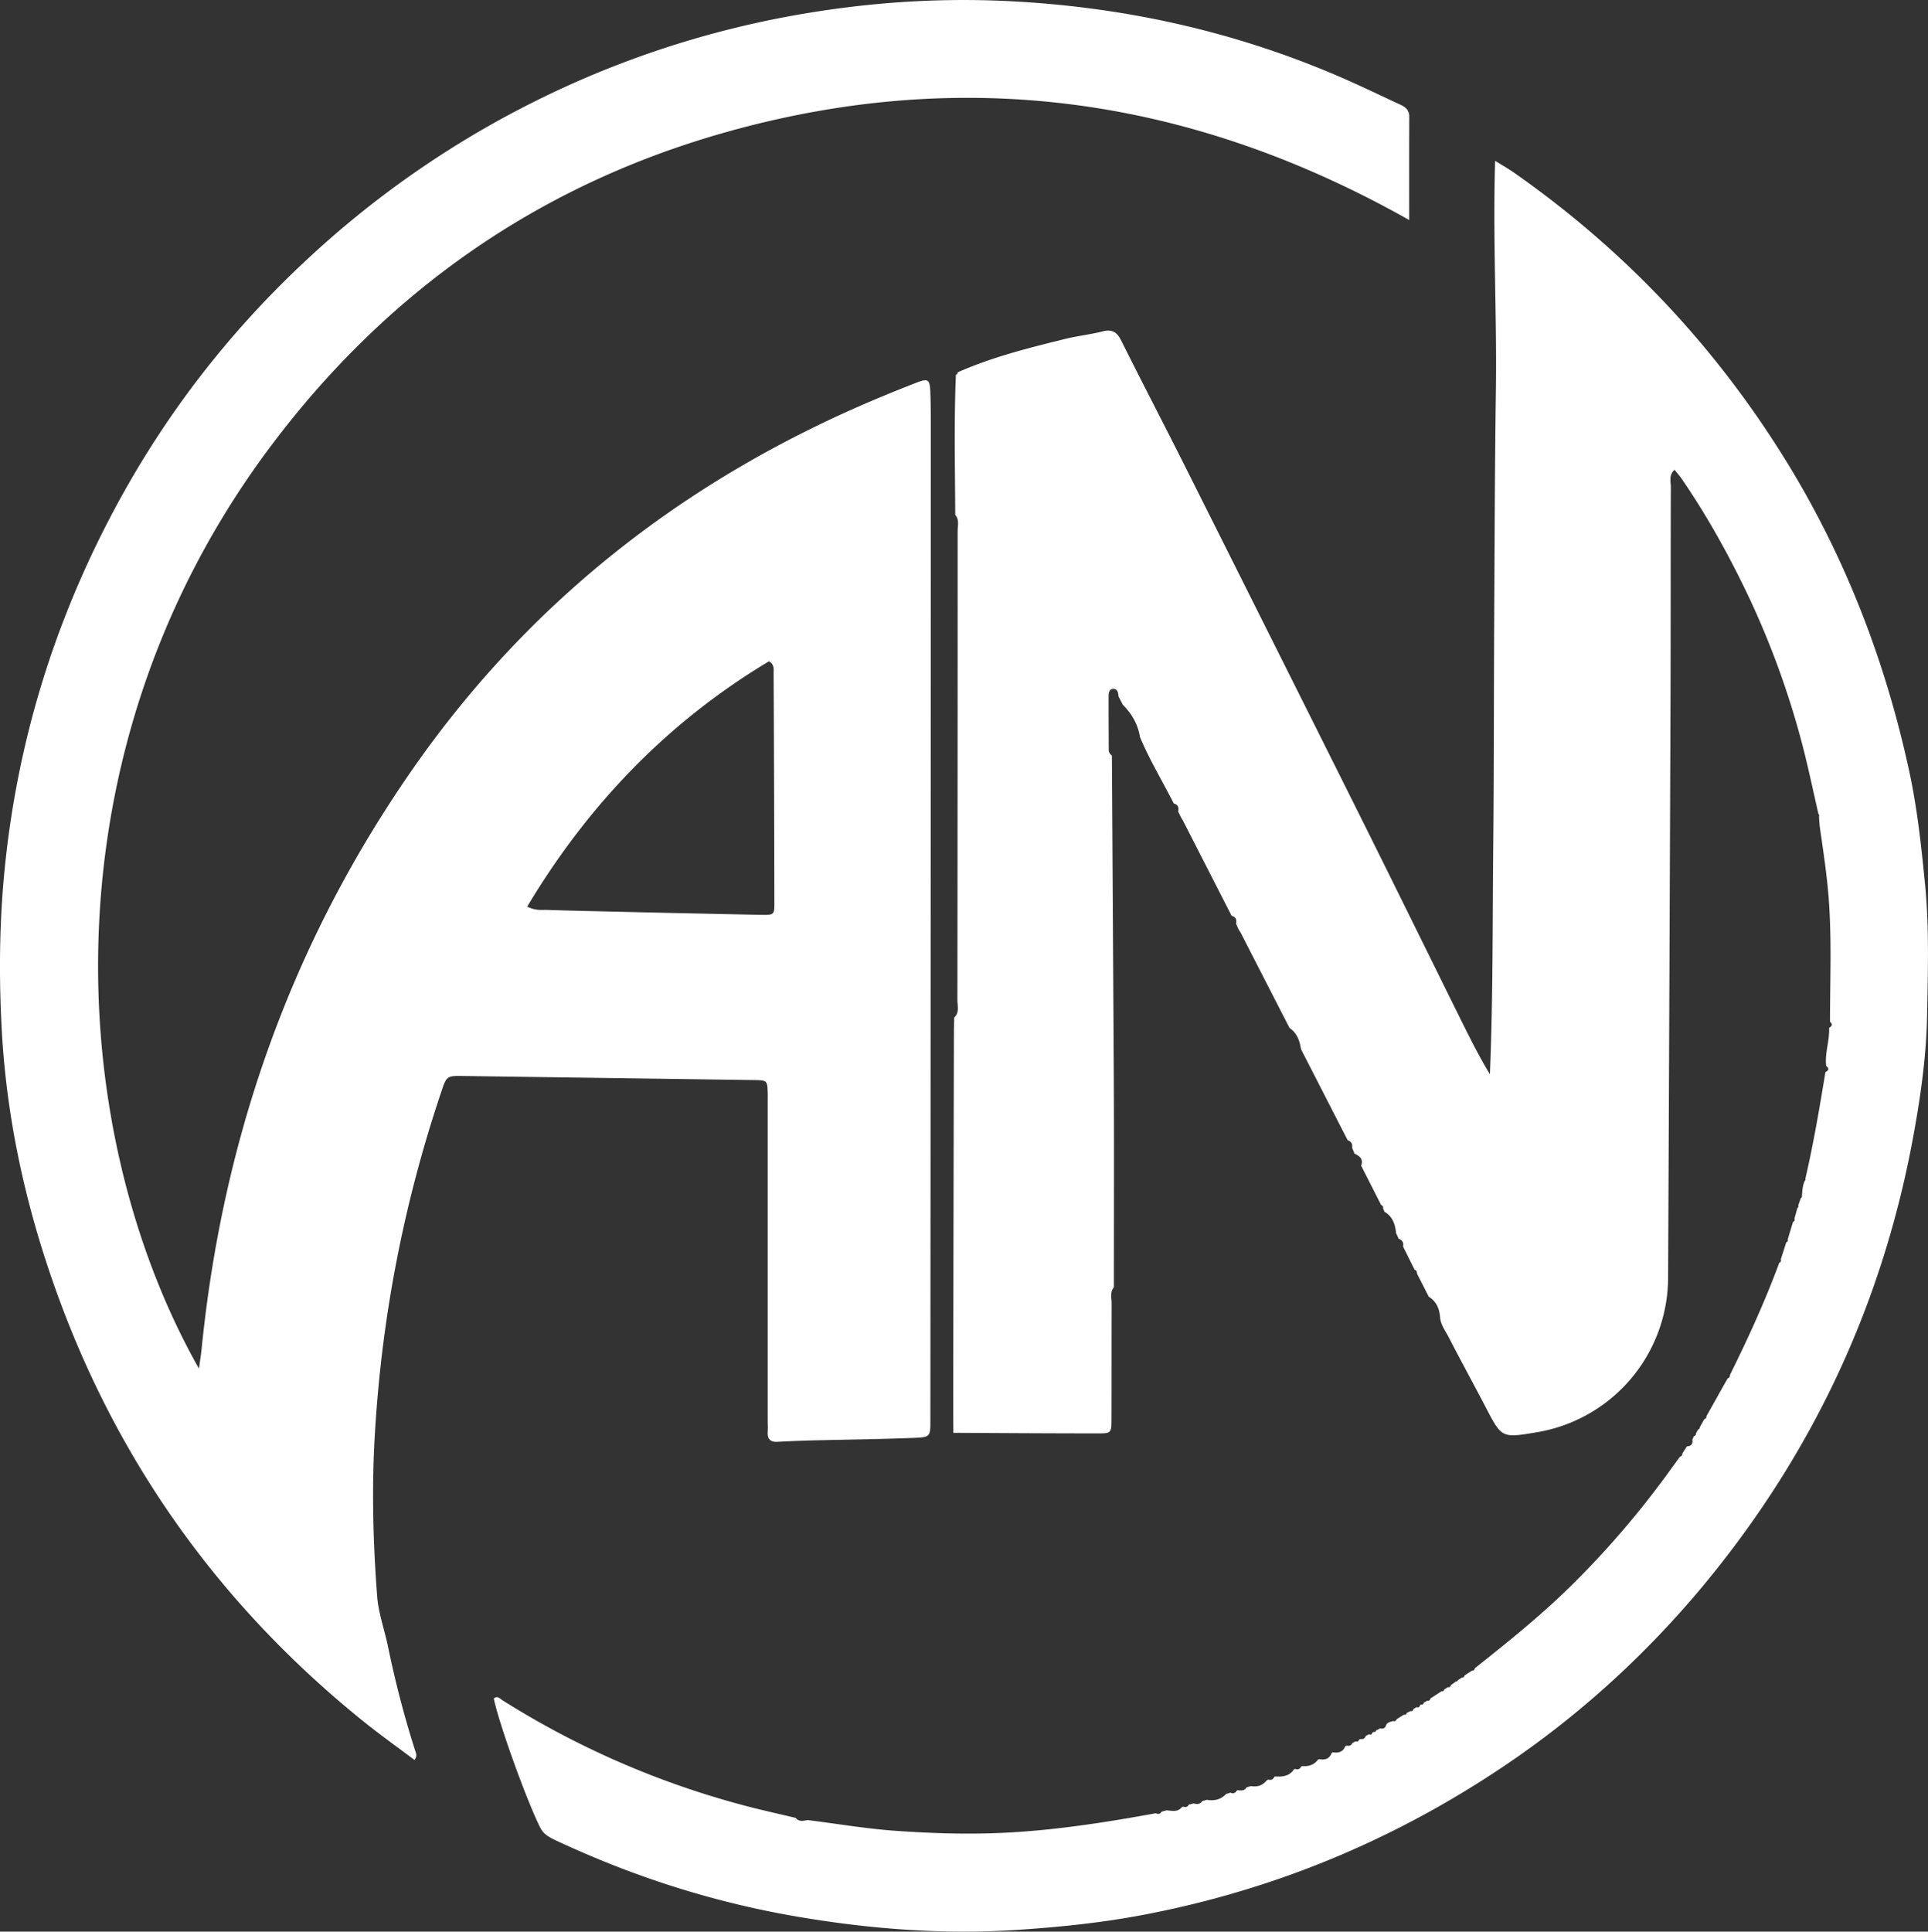
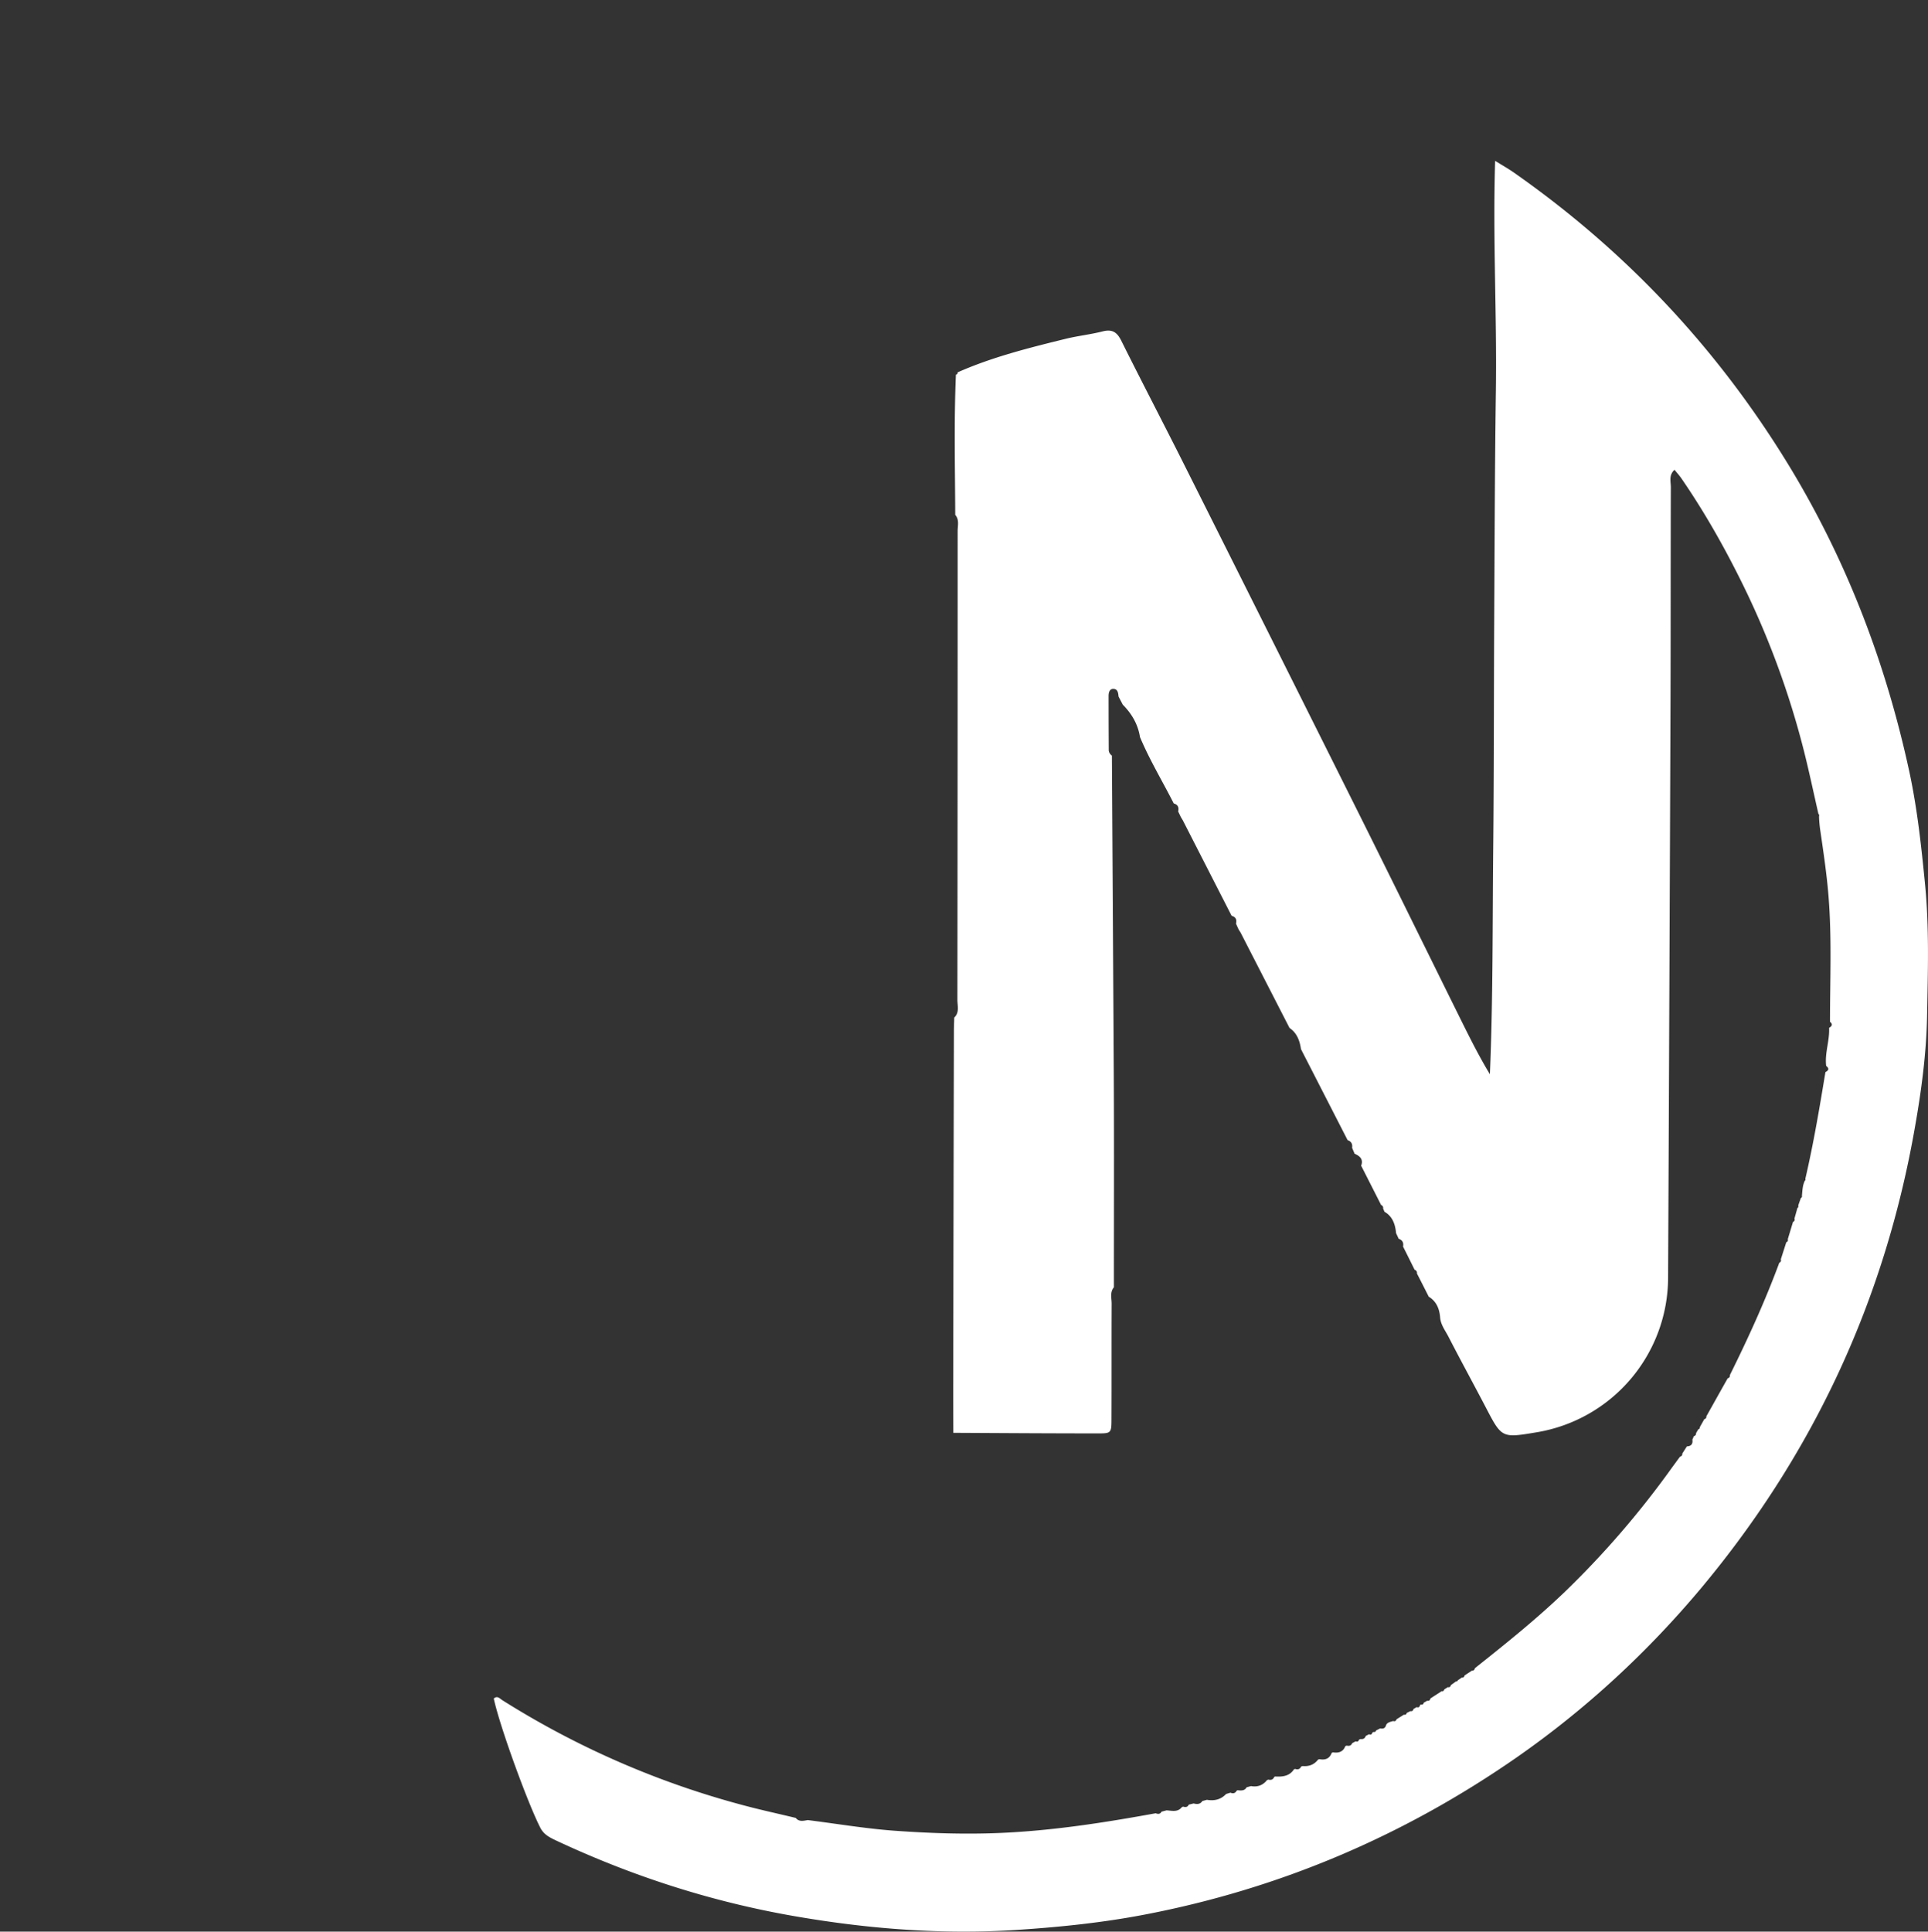
<svg xmlns="http://www.w3.org/2000/svg" id="Calque_1" data-name="Calque 1" viewBox="0 0 2319.7 2323.9">
  <rect x="0" y="0" width="2319.7" height="2323.9" fill="#333333" stroke="none" />
  <defs>
    <style>.cls-1{fill:#fff;}</style>
  </defs>
  <path class="cls-1" d="M25.8-363.8l5.5-8.6c5.2-.2,7.4-3,6.6-8.1l1.8-4.2a3.2,3.2,0,0,0,2.6-3.6l2.7-4.6a2.2,2.2,0,0,0,1.8-2.5l5.5-9.8a2.8,2.8,0,0,0,2.4-3.3c8.6-15.3,17.1-30.6,25.7-45.8a3.2,3.2,0,0,0,2.6-3.8c21.9-44.2,42.4-89,59.5-135.3a2.9,2.9,0,0,0,1.8-4l6.6-20.6a2.8,2.8,0,0,0,1.8-3.7l6.3-20.8a2.9,2.9,0,0,0,1.7-4c1.2-4.2,2.4-8.3,3.5-12.5a2.9,2.9,0,0,0,1.1-3.3c1-3,2.1-6,3.2-9a2,2,0,0,0,1.2-2.5c.6-6.2.7-12.5,3.5-18.2a1.8,1.8,0,0,0,.6-2.3c9.9-42.5,17.1-85.4,24.2-128.4,4.1-2,4.7-4.5.9-7.4-1.9-15.5,4.3-30.4,3.5-45.8,3.4-2,4.8-4.3,1.1-7.3,0-50.9,2.3-101.7-1.9-152.5-2.1-25.6-5.9-51-9.6-76.4a140,140,0,0,1-1.7-18.2,3.2,3.2,0,0,0-.8-3.3c-5.6-24.5-10.8-49.2-16.9-73.6a1025,1025,0,0,0-78.9-211.9c-20.5-40.8-43.2-80.4-69.1-118-2.3-3.3-5-6.3-8.2-10.2-7.1,6.4-4.4,14.2-4.4,21-.3,85.2-.1,170.4-.4,255.6Q10.3-923.1,8.7-575.5A189.1,189.1,0,0,1-149.7-389.3c-41.8,7-41.7,6.9-61-30.1-14.8-28.3-30.2-56.4-44.8-84.8-3.7-7.2-8.9-13.8-10-22.2-.7-10.7-4-20.1-13.8-26.1-4.7-9.3-9.4-18.6-14.2-27.9a3.9,3.9,0,0,0-2.8-4.5c-4.6-9.3-9.2-18.6-13.9-27.9.9-4.6-.7-7.8-5.3-9.4-1-2.2-2-4.5-3.1-6.7-1-10.6-4.1-20.1-14-25.8-.5-1.3-1-2.6-1.6-3.9a3.6,3.6,0,0,0-2.4-4.2l-24-47.3c2.9-7.8-1.6-11.6-7.9-14.4l-3-7.1c.7-4.6-1-7.7-5.4-9.2L-433-850.3c-1.5-10.1-4.8-19.4-13.8-25.5l-59-115-2.2-3.4c-1.1-2.4-2.2-4.8-3.2-7.2,1.2-4.8-.4-8-5.3-9.4l-58.8-115-2.2-3.6-3.3-6.9c1.2-4.9-.4-8.2-5.3-9.6-13.5-26.6-29-52.2-40.6-79.8-2.4-15.4-9.9-28.1-20.7-39l-5.1-9.8c-.4-4.1-.8-8.8-5.8-9.2s-6.2,4.3-6.2,8.5q0,32.4.2,65c0,2.8,1.6,5,3.8,6.8q1.2,194.1,2.3,388.3c.4,83.8.1,167.5.1,251.3-5,6-2.7,13.1-2.7,19.6-.2,46.9,0,93.9-.2,140.8-.1,14.4-.9,15.4-14.9,15.4-58.5,0-117-.4-175.4-.7-.1-21.7-.2-43.4-.1-65.1q.3-209.1.8-418.2c0-5.4.3-10.8.4-16.3,6.5-6.1,3.8-14.1,3.8-21.2q.3-282,.3-564c0-6.6,2.2-13.7-2.9-19.6-.2-56.2-1.6-112.5.8-168.7a2.2,2.2,0,0,0,2-2.7c42-18.6,86.3-29.6,130.6-40.5,14.5-3.5,29.5-5.1,44-8.8,11.5-2.9,17.3.9,22.4,11.2,24,48.2,48.9,95.9,73.1,144q106.8,212.8,213.2,425.9c41.7,83.6,82.8,167.4,124.2,251,10.3,20.7,20.7,41.3,33,61.6,3.8-90.8,3.1-181.5,4-272.2s.7-184.1,1.2-276.2.7-182.8,2-274.2-3.8-182.1-.9-276.3c9.3,5.8,16.3,9.7,22.8,14.3Q28-1761.4,157.1-1547.4c68.1,113.3,114.2,235.1,142,364,9.4,43.9,14.2,88.5,18.6,133.2,5.3,53.1,3.6,106.3,2.6,159.4-.8,44.9-6.7,89.6-14.5,133.8Q251.5-445,48.4-201.8C-16.3-124.6-89.8-56.7-172.2.9-308.1,95.6-457.6,159.5-620.5,190.8c-50.8,9.8-102.1,15.1-153.9,18.5-89.5,5.8-178-1-266.2-16.2-100.7-17.3-196.9-48.3-289.2-91.6-7.5-3.6-14.3-7-18.4-15.1-15.1-29.4-48.9-122.2-56-155.4,4.4-4,7.4.2,10.5,2.1A1048.1,1048.1,0,0,0-1100.4,60.3c19.7,5.2,39.7,9.5,59.5,14.3,4.1,5.1,9.4,3.4,14.5,2.6,34.3,4.3,68.5,10.1,102.9,12.7,42.6,3.1,85.3,4.6,128.2,2.8C-732,90-669.8,80.3-607.8,69c2.8,1.1,5.3,1.2,7-1.9l6-1.6c6.4.3,13.3,2.6,18.4-3.8l1.5-.7c2.9.9,5.4.8,6.9-2.4l5.8-1.4c4,1,7.8,1.2,10.5-2.9l5.5-1.5c8.8,1.5,16.7-.2,23.1-7l5.2-1.6c3,1.3,5.6.9,7.4-2.2a2.1,2.1,0,0,1,2.1-.6c3.9.3,7.7.5,9.9-3.6l5.3-1.5c7.9,1.4,14.3-.9,19.3-7.2l1.6-.6c3,.8,5.4.2,6.9-2.8a1.7,1.7,0,0,1,1.8-.9c8.6.4,16.8-.5,22.1-8.6l1.3-.6c3.1,1.1,5.8.6,7.3-2.7l1.6-.7c7.6.7,14-1.5,18.8-7.7l1.5-.6c6.9,1.3,12.3-.3,14.9-7.5l1.4-.7c6.7,1,12.3-.3,15-7.4l1.5-.7c2.9.7,5.5.3,6.8-2.9l4.2-2.3c2.2.9,3.4,0,4.1-2l1.6-.7c3.1.4,5.4-.5,6.4-3.7l4-2.1c2.2,1.1,3.5.1,4.1-2.1l1.4-.7a2.1,2.1,0,0,0,2.9-1.7l5-2.5c3.3.7,5.9,0,7-3.6s5.3-4.3,8.7-5.3c2.1.8,3.3-.1,4-2.1l8.8-5.5c1.8.4,3-.2,3.4-2.1l4.5-2.2c2,.4,3.2-.4,3.6-2.5l3.9-2.3c2.4.9,3.6-.2,4.1-2.5l1-.6c1.9.4,3-.3,3.4-2.2l4.2-2.4c2.2.5,3.4-.6,3.8-2.7l13.6-8.8a2.3,2.3,0,0,0,3-2l4.3-2.8c2.1.5,3.3-.5,3.8-2.5l6.2-4.5a1.7,1.7,0,0,0,2.1-1.3l4.9-3.3c1.8.1,2.9-.6,3.2-2.5l8.9-5.8a3.1,3.1,0,0,0,3.5-2.9c37.7-29.9,75.2-60,109.9-93.5A1085.8,1085.8,0,0,0,13.4-346.9L23-360A3.4,3.4,0,0,0,25.8-363.8Z" transform="translate(1998.3 2112.5)" />
-   <path class="cls-1" d="M-302.8-1847.8C-564-1995-836.3-2033.9-1121.9-1954.3c-225.4,62.7-408.9,190.3-549.6,377.2-276,366.7-249.5,824.4-87.4,1111.2,1.2-9.3,2.4-16.2,3.1-23.2,25.5-254.8,108-489,254.8-699.3,142.1-203.4,330.7-349.3,558.9-445,15.7-6.6,31.5-12.9,47.4-19.1,12.9-4.9,15.1-3.4,15.7,10.9s.6,31.4.6,47.1q-.1,595.5-.5,1191c0,19.3-.1,20.2-20.3,20.9-41.6,1.6-83.2,2.1-124.8,3.1-12.9.4-25.9.9-38.8,1.6-8.8.5-12.4-3.4-11.8-12.1.3-4.8,0-9.6,0-14.3V-785c0-4.1.1-8.2,0-12.3-.5-15.3-.5-15.5-16.5-15.8l-349.8-4.9c-19.9-.3-20.1-.1-26.7,19.7q-65.9,195.8-79.1,402.1c-4.6,68.3-3,136.3,2.2,204.2,1.5,20.3,9,40.7,13.2,61.2A1215.9,1215.9,0,0,0-1498.8-6.4c1,3.2,2.9,6.3-.8,11.3-21.1-15.9-42.6-31.2-63-47.7q-278.9-225.7-385.5-568.5c-26.6-85.6-43.3-173.3-48.1-262.5-3.5-64.6-2.9-129.3,3.6-194,15.3-152.6,59.6-296.2,131.6-431.2q89.1-167.2,227.8-297.3a1160.8,1160.8,0,0,1,279.1-194.6,1154.2,1154.2,0,0,1,315.2-103.8c80.8-14.2,162.2-20.2,244-16.9,143.5,5.9,281.9,36,413.8,93.8,22.5,9.8,44.5,20.6,66.8,30.8,6.6,3,11.6,6.5,11.6,14.9C-302.9-1932-302.8-1891.9-302.8-1847.8Zm-1061.2,826c10.1,5.1,17,3.8,23.7,4,21.8.7,43.6,1.2,65.3,1.7q96,2.3,192.1,4.2c15.7.3,16.3-.1,16.3-13.3q-.2-138.9-.9-277.9c0-4.5,1.1-9.8-5.6-13.8C-1194.5-1244.1-1290.1-1145.2-1364-1021.8Z" transform="translate(1998.3 2112.5)" />
</svg>